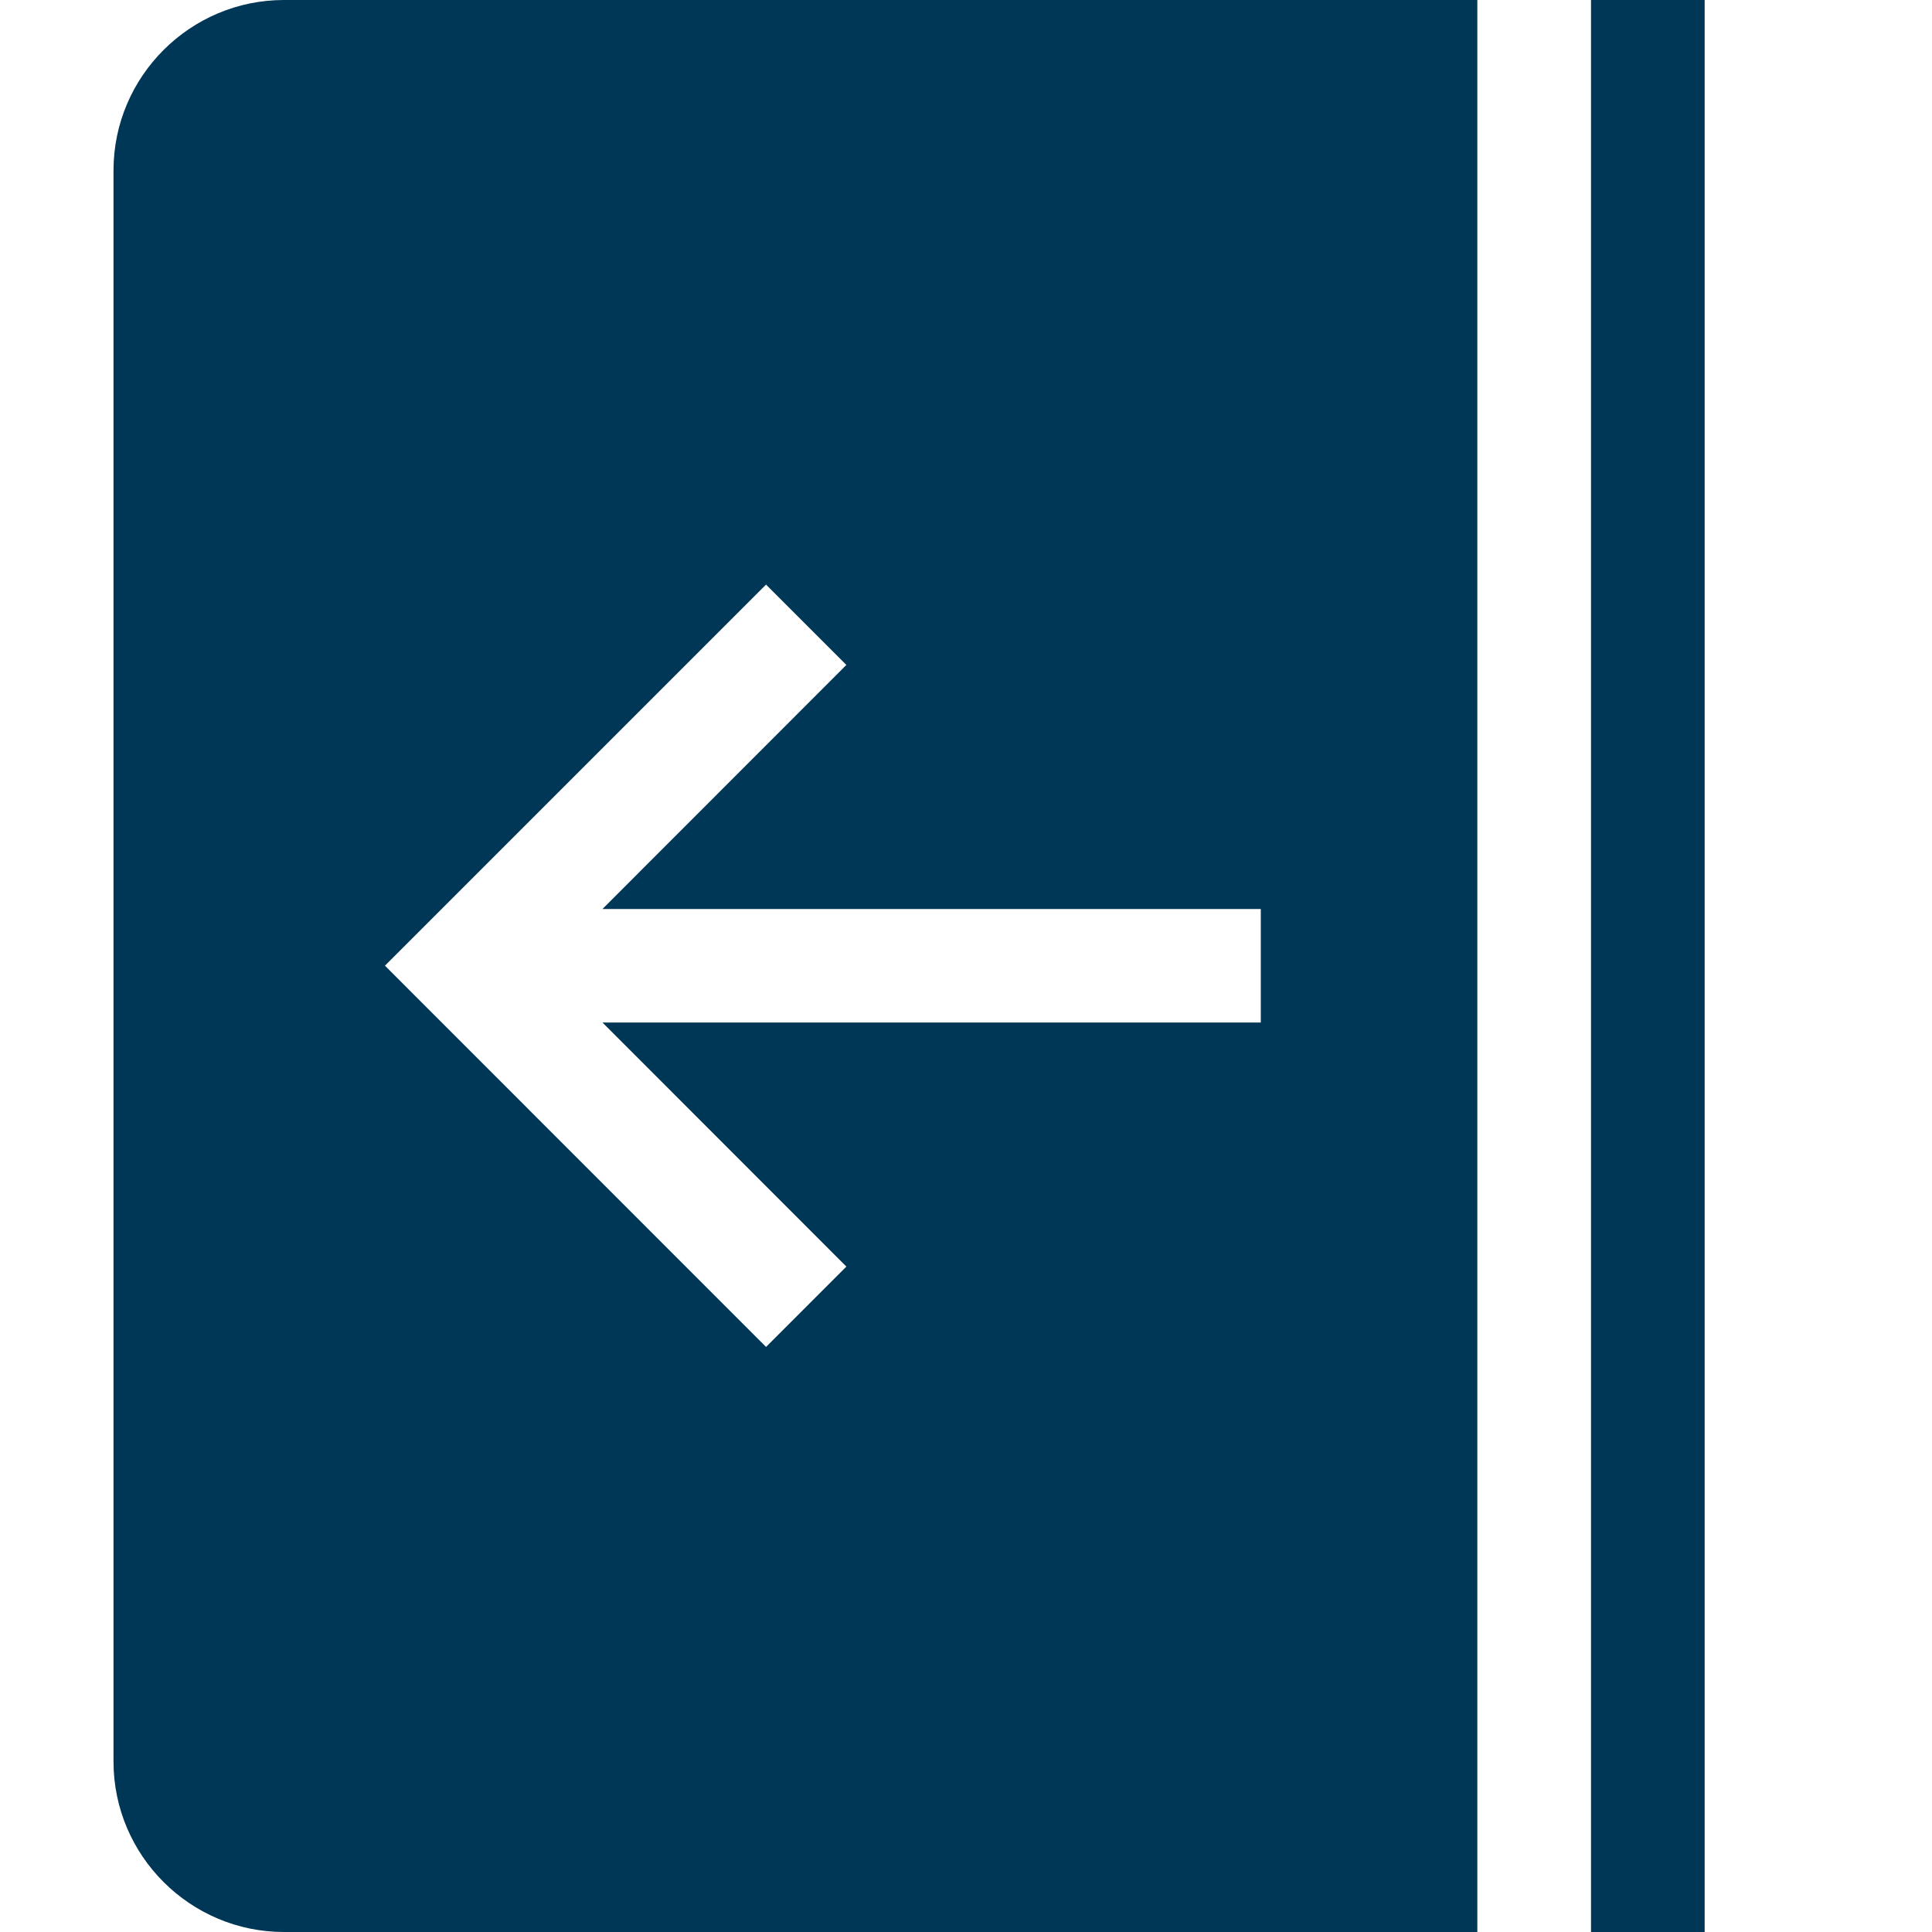
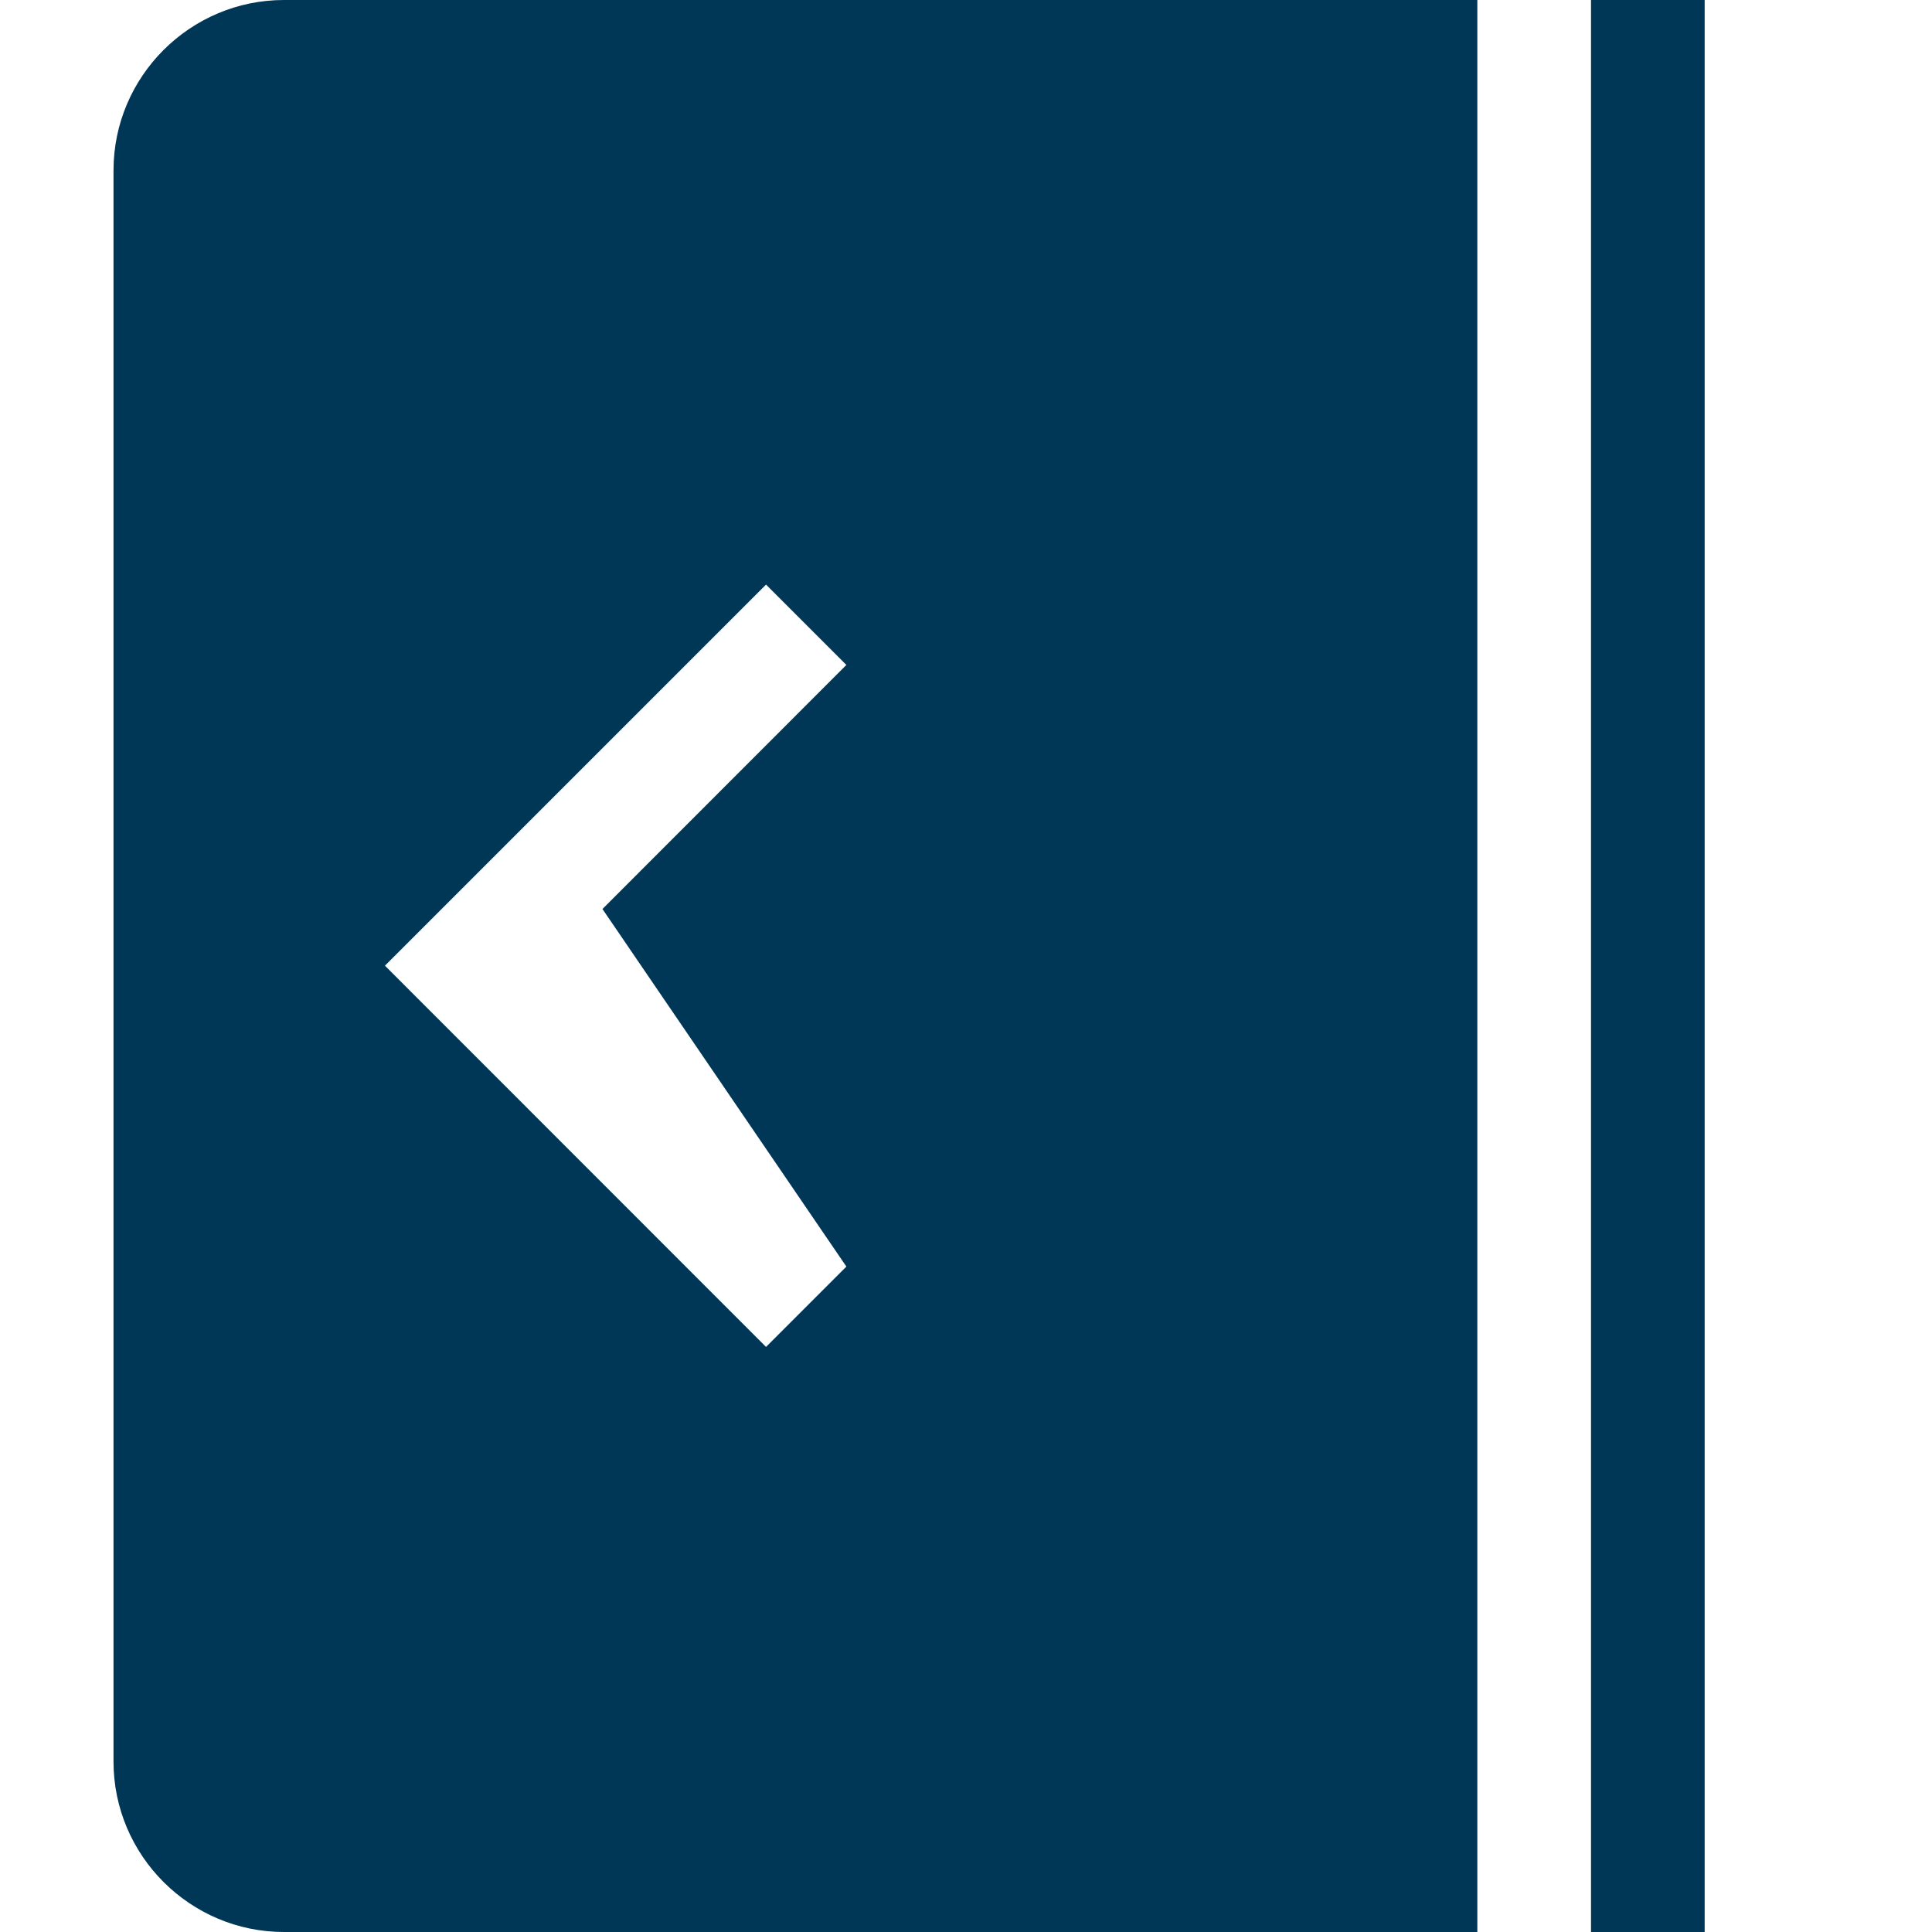
<svg xmlns="http://www.w3.org/2000/svg" width="16" height="16" viewBox="0 0 12 12" fill="none">
-   <path fill-rule="evenodd" clip-rule="evenodd" d="M1.764 0C1.181 0 0.705 0.475 0.705 1.059V10.941C0.705 11.525 1.181 12 1.764 12H9.176V0H1.764ZM4.758 3.631L5.257 4.13L3.742 5.646H7.831V6.351H3.742L5.257 7.867L4.758 8.366L2.391 5.998L4.758 3.631ZM10.588 12H9.882V0H10.588V12Z" fill="#003656" />
+   <path fill-rule="evenodd" clip-rule="evenodd" d="M1.764 0C1.181 0 0.705 0.475 0.705 1.059V10.941C0.705 11.525 1.181 12 1.764 12H9.176V0H1.764ZM4.758 3.631L5.257 4.13L3.742 5.646H7.831H3.742L5.257 7.867L4.758 8.366L2.391 5.998L4.758 3.631ZM10.588 12H9.882V0H10.588V12Z" fill="#003656" />
</svg>